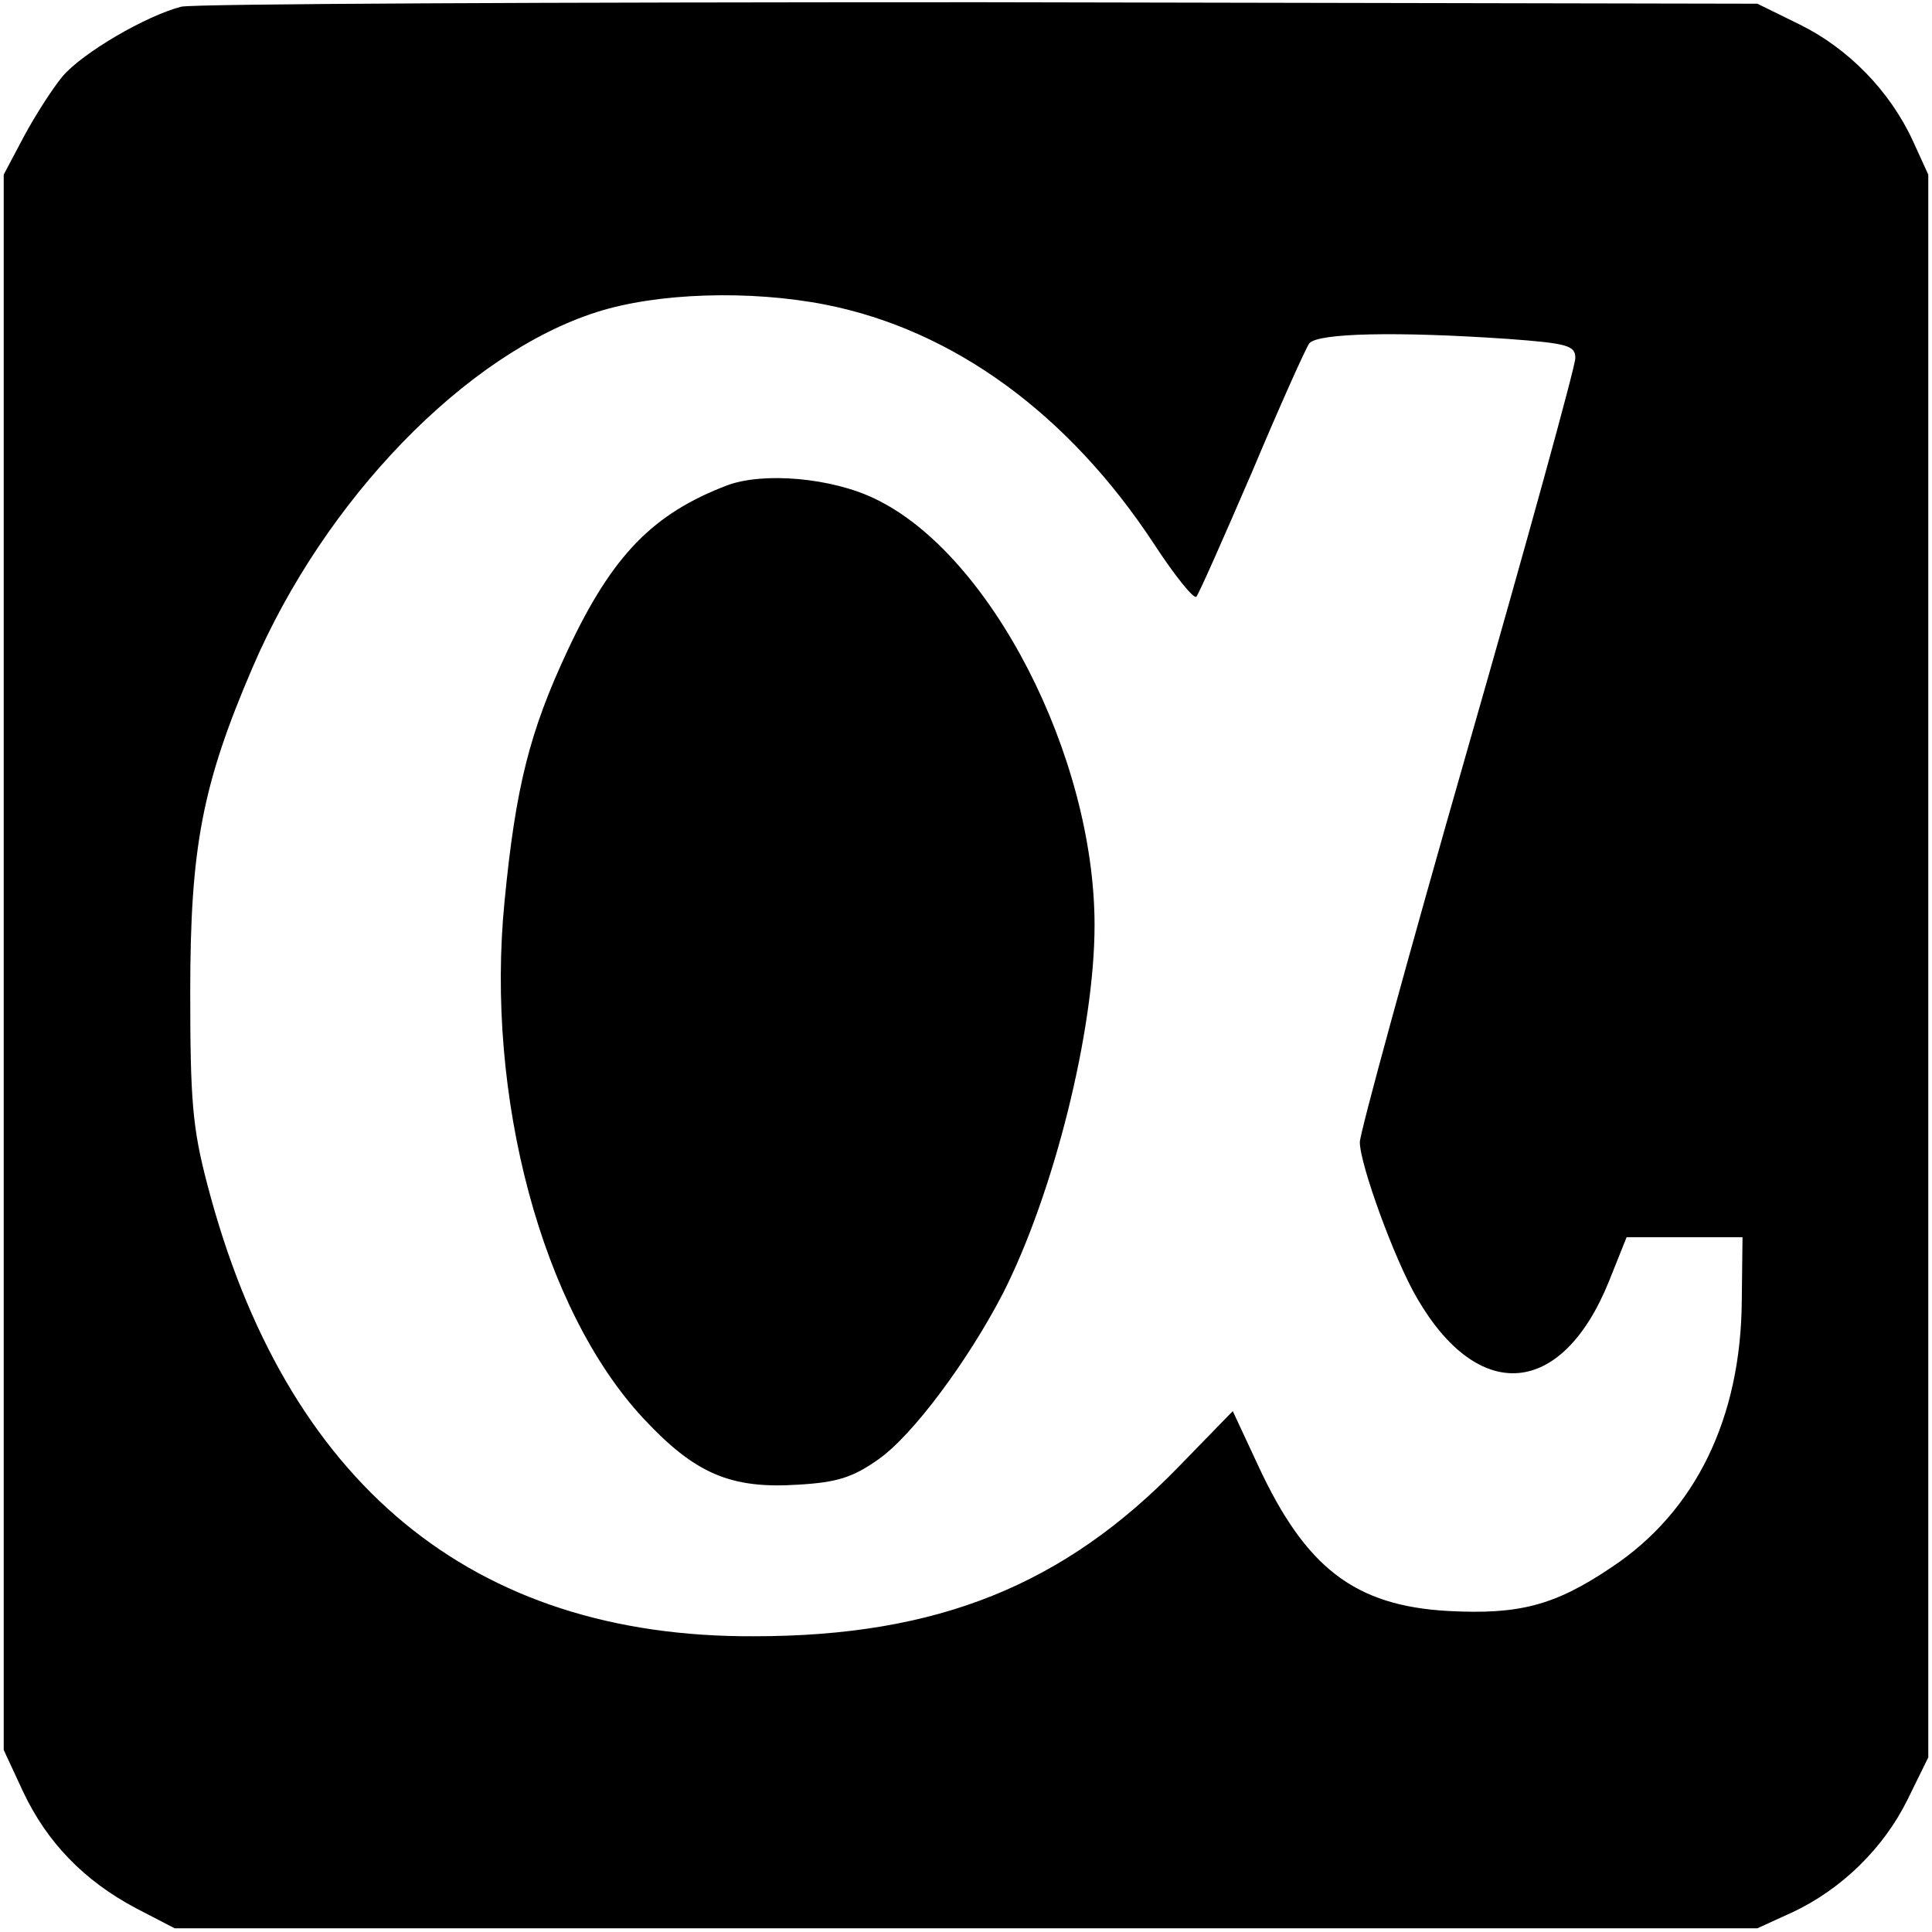
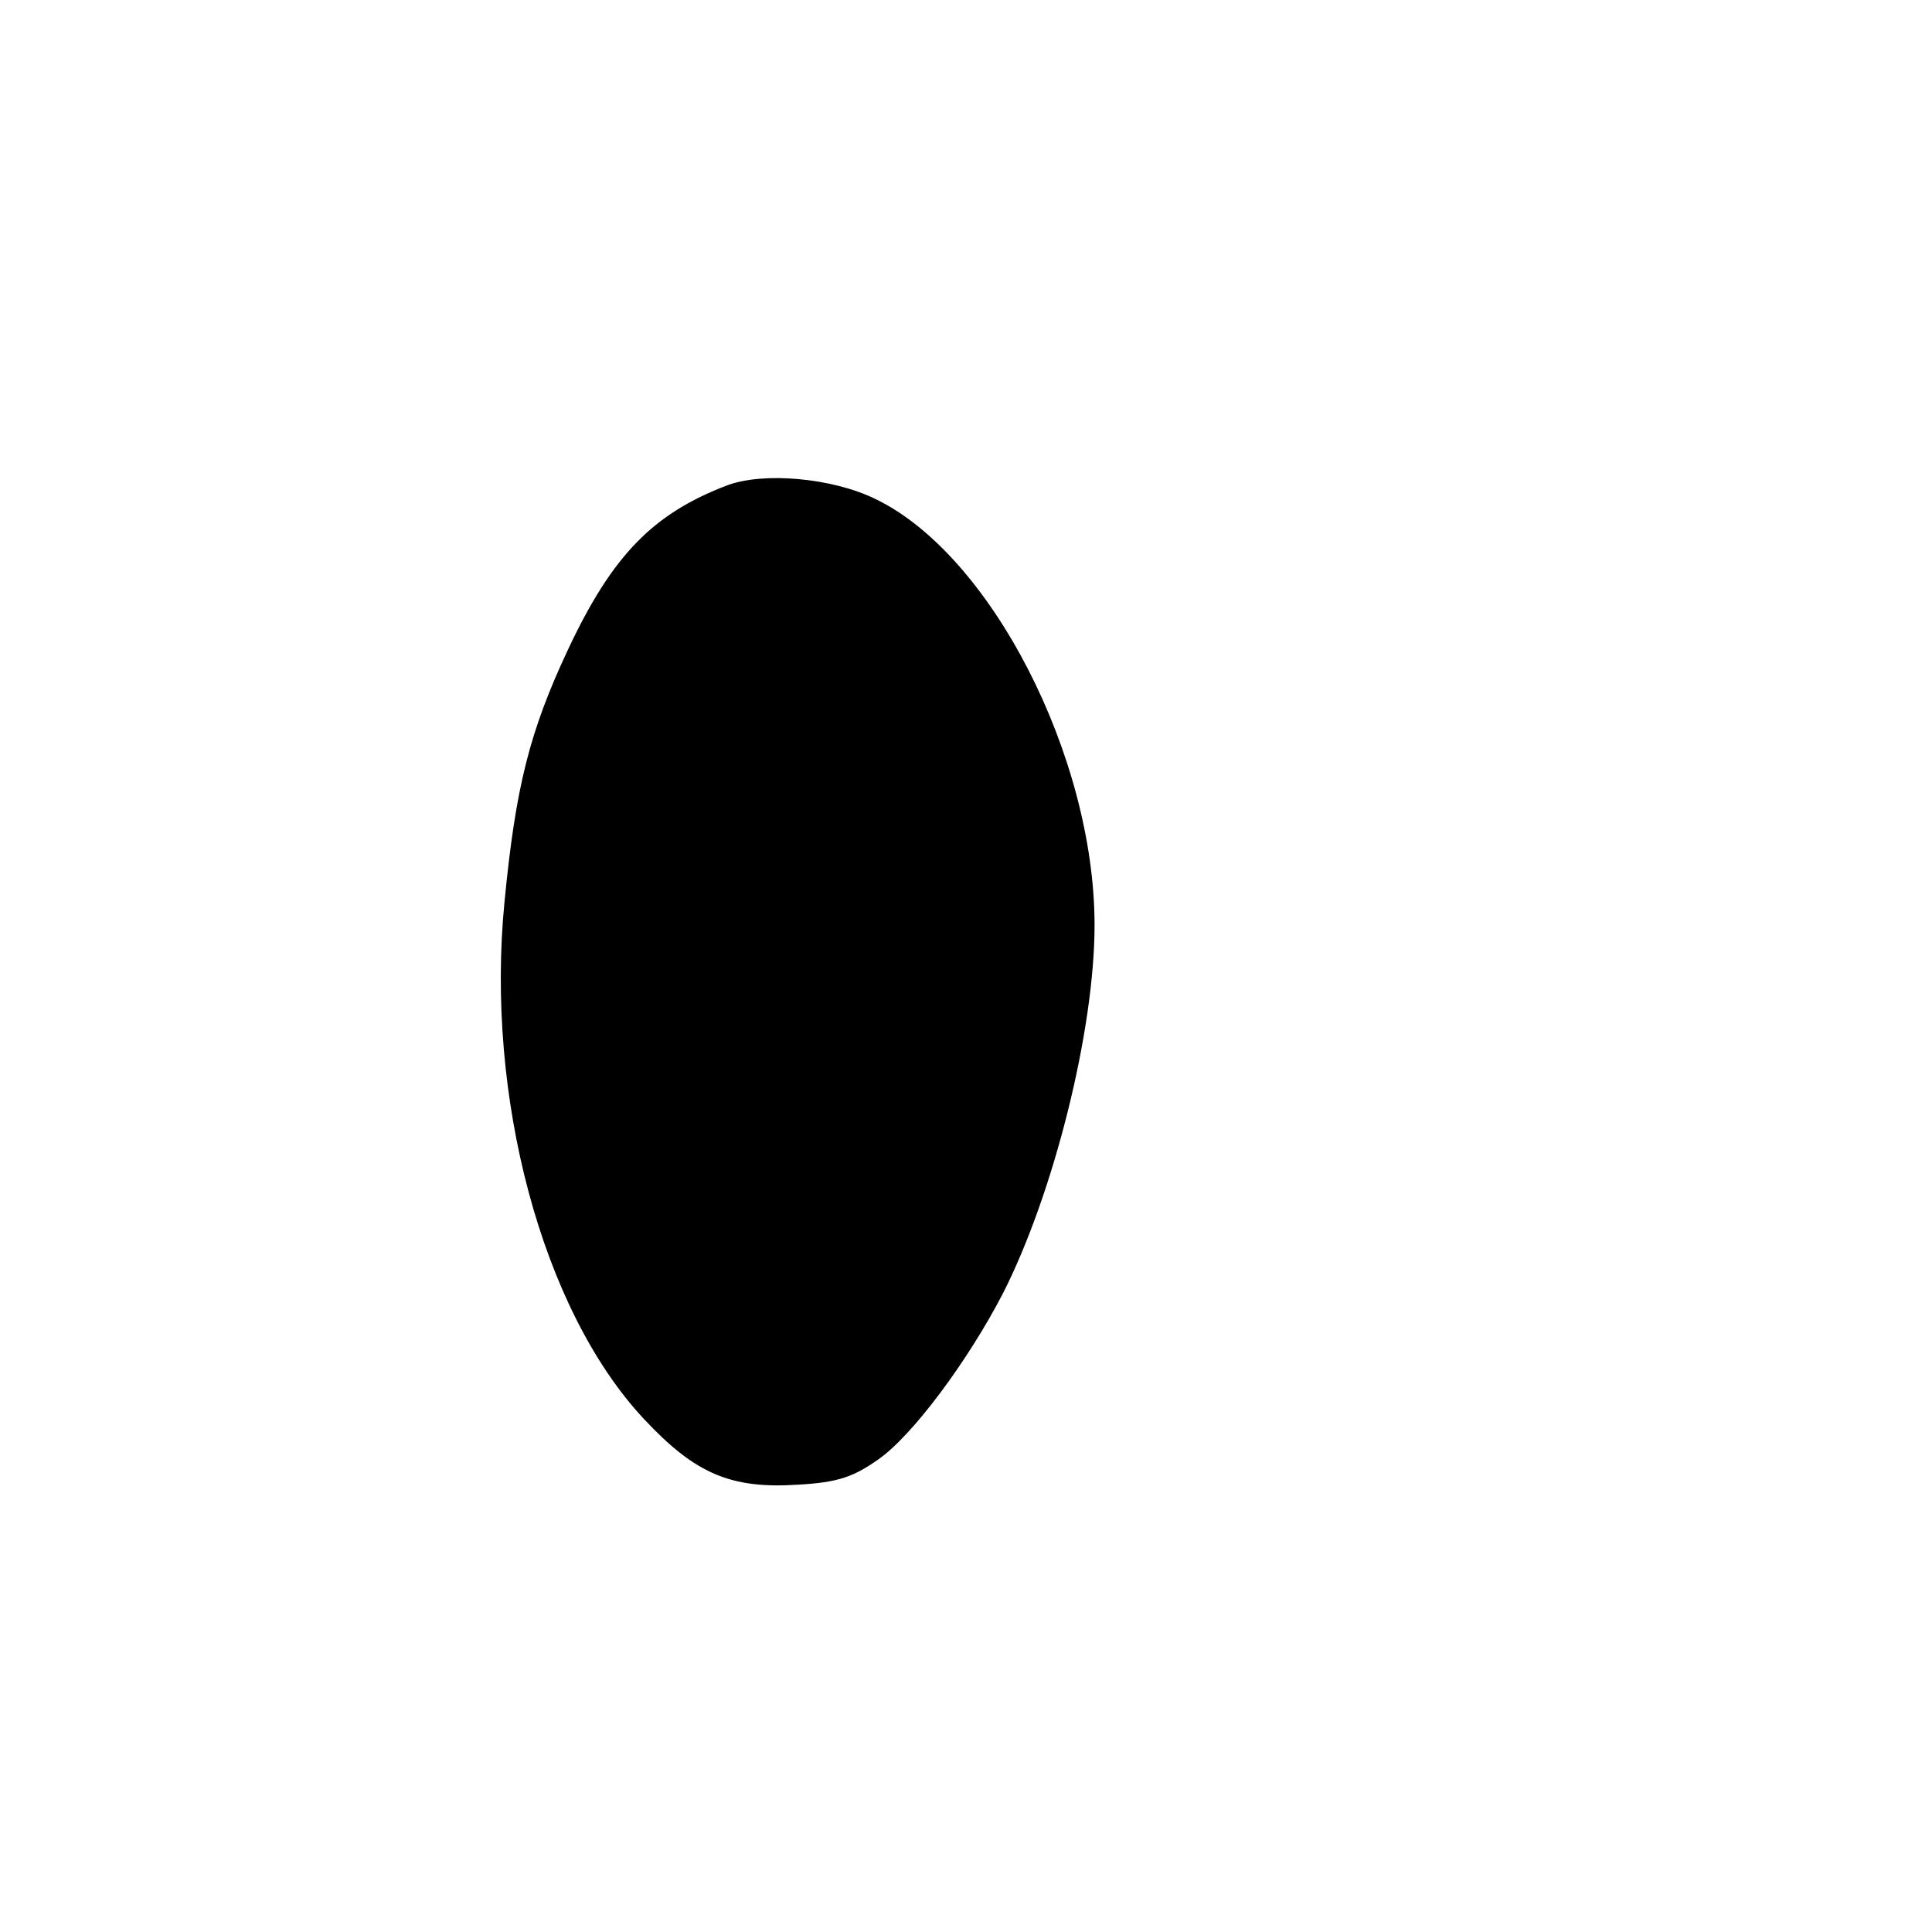
<svg xmlns="http://www.w3.org/2000/svg" version="1.0" width="260pt" height="260pt" viewBox="0 0 260 260" preserveAspectRatio="xMidYMid meet">
  <g transform="translate(0,260) scale(0.1,-0.1)" fill="#000000" stroke="none">
-     <path d="M244 2591 c-47 -12 -133 -62 -160 -94 -14 -17 -37 -53 -52 -81 l-27 -51 0 -1060 0 -1060 26 -56 c32 -68 82 -120 152 -157 l52 -27 1065 0 1065 0 46 21 c67 31 124 87 156 152 l28 57 0 1065 0 1065 -21 46 c-31 67 -87 124 -152 156 l-57 28 -1045 2 c-575 0 -1059 -2 -1076 -6z m867 -401 c172 -34 327 -147 442 -322 28 -43 54 -75 57 -71 4 5 37 80 75 168 37 88 72 166 77 173 12 14 119 16 266 6 82 -6 92 -9 92 -26 0 -11 -65 -247 -145 -526 -80 -279 -145 -517 -145 -529 0 -30 47 -159 77 -210 83 -143 195 -133 258 22 l24 60 78 0 78 0 -1 -85 c-1 -158 -62 -284 -175 -359 -77 -52 -125 -64 -220 -59 -126 7 -192 58 -256 196 l-34 73 -72 -74 c-155 -160 -325 -229 -572 -229 -380 -2 -631 206 -736 608 -20 76 -23 113 -23 259 0 194 16 279 84 437 97 226 287 422 463 478 81 26 206 30 308 10z" />
    <path d="M979 1947 c-100 -38 -155 -94 -215 -222 -51 -109 -70 -183 -85 -338 -26 -262 50 -549 187 -696 69 -74 117 -95 208 -89 53 3 74 10 108 34 46 32 121 133 168 224 68 134 123 353 123 495 0 227 -140 500 -296 574 -58 28 -149 36 -198 18z" />
  </g>
</svg>